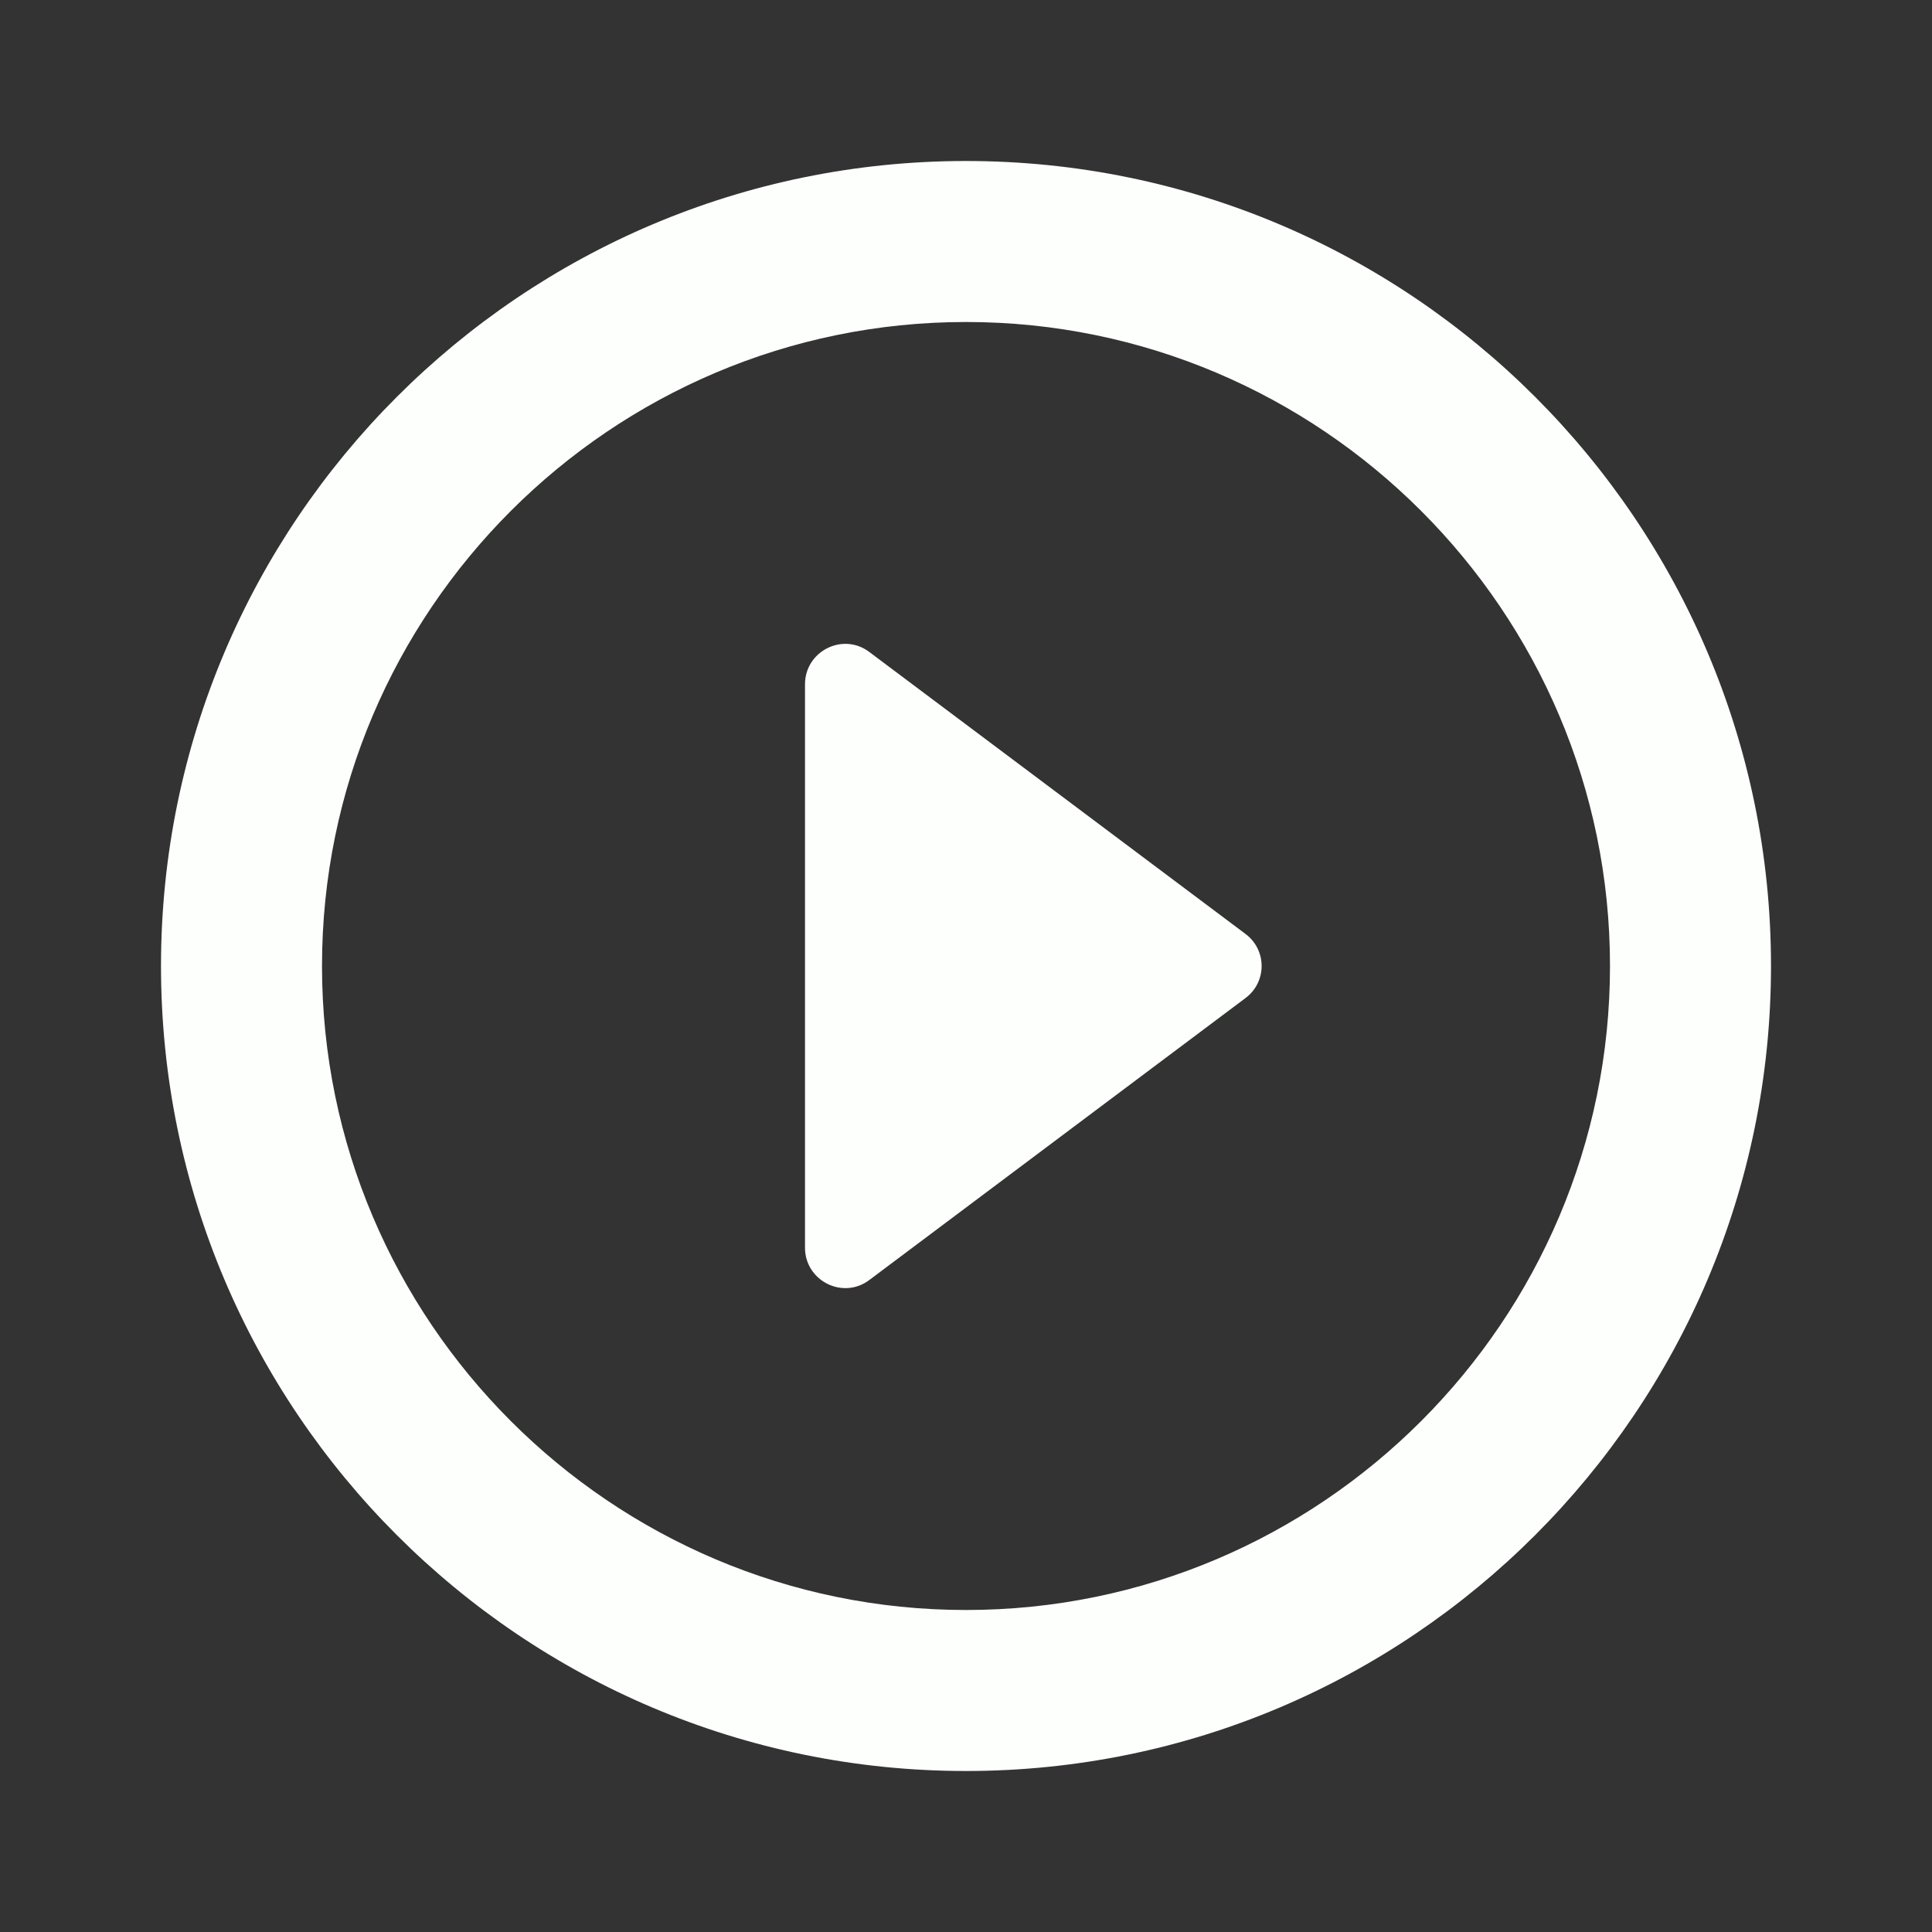
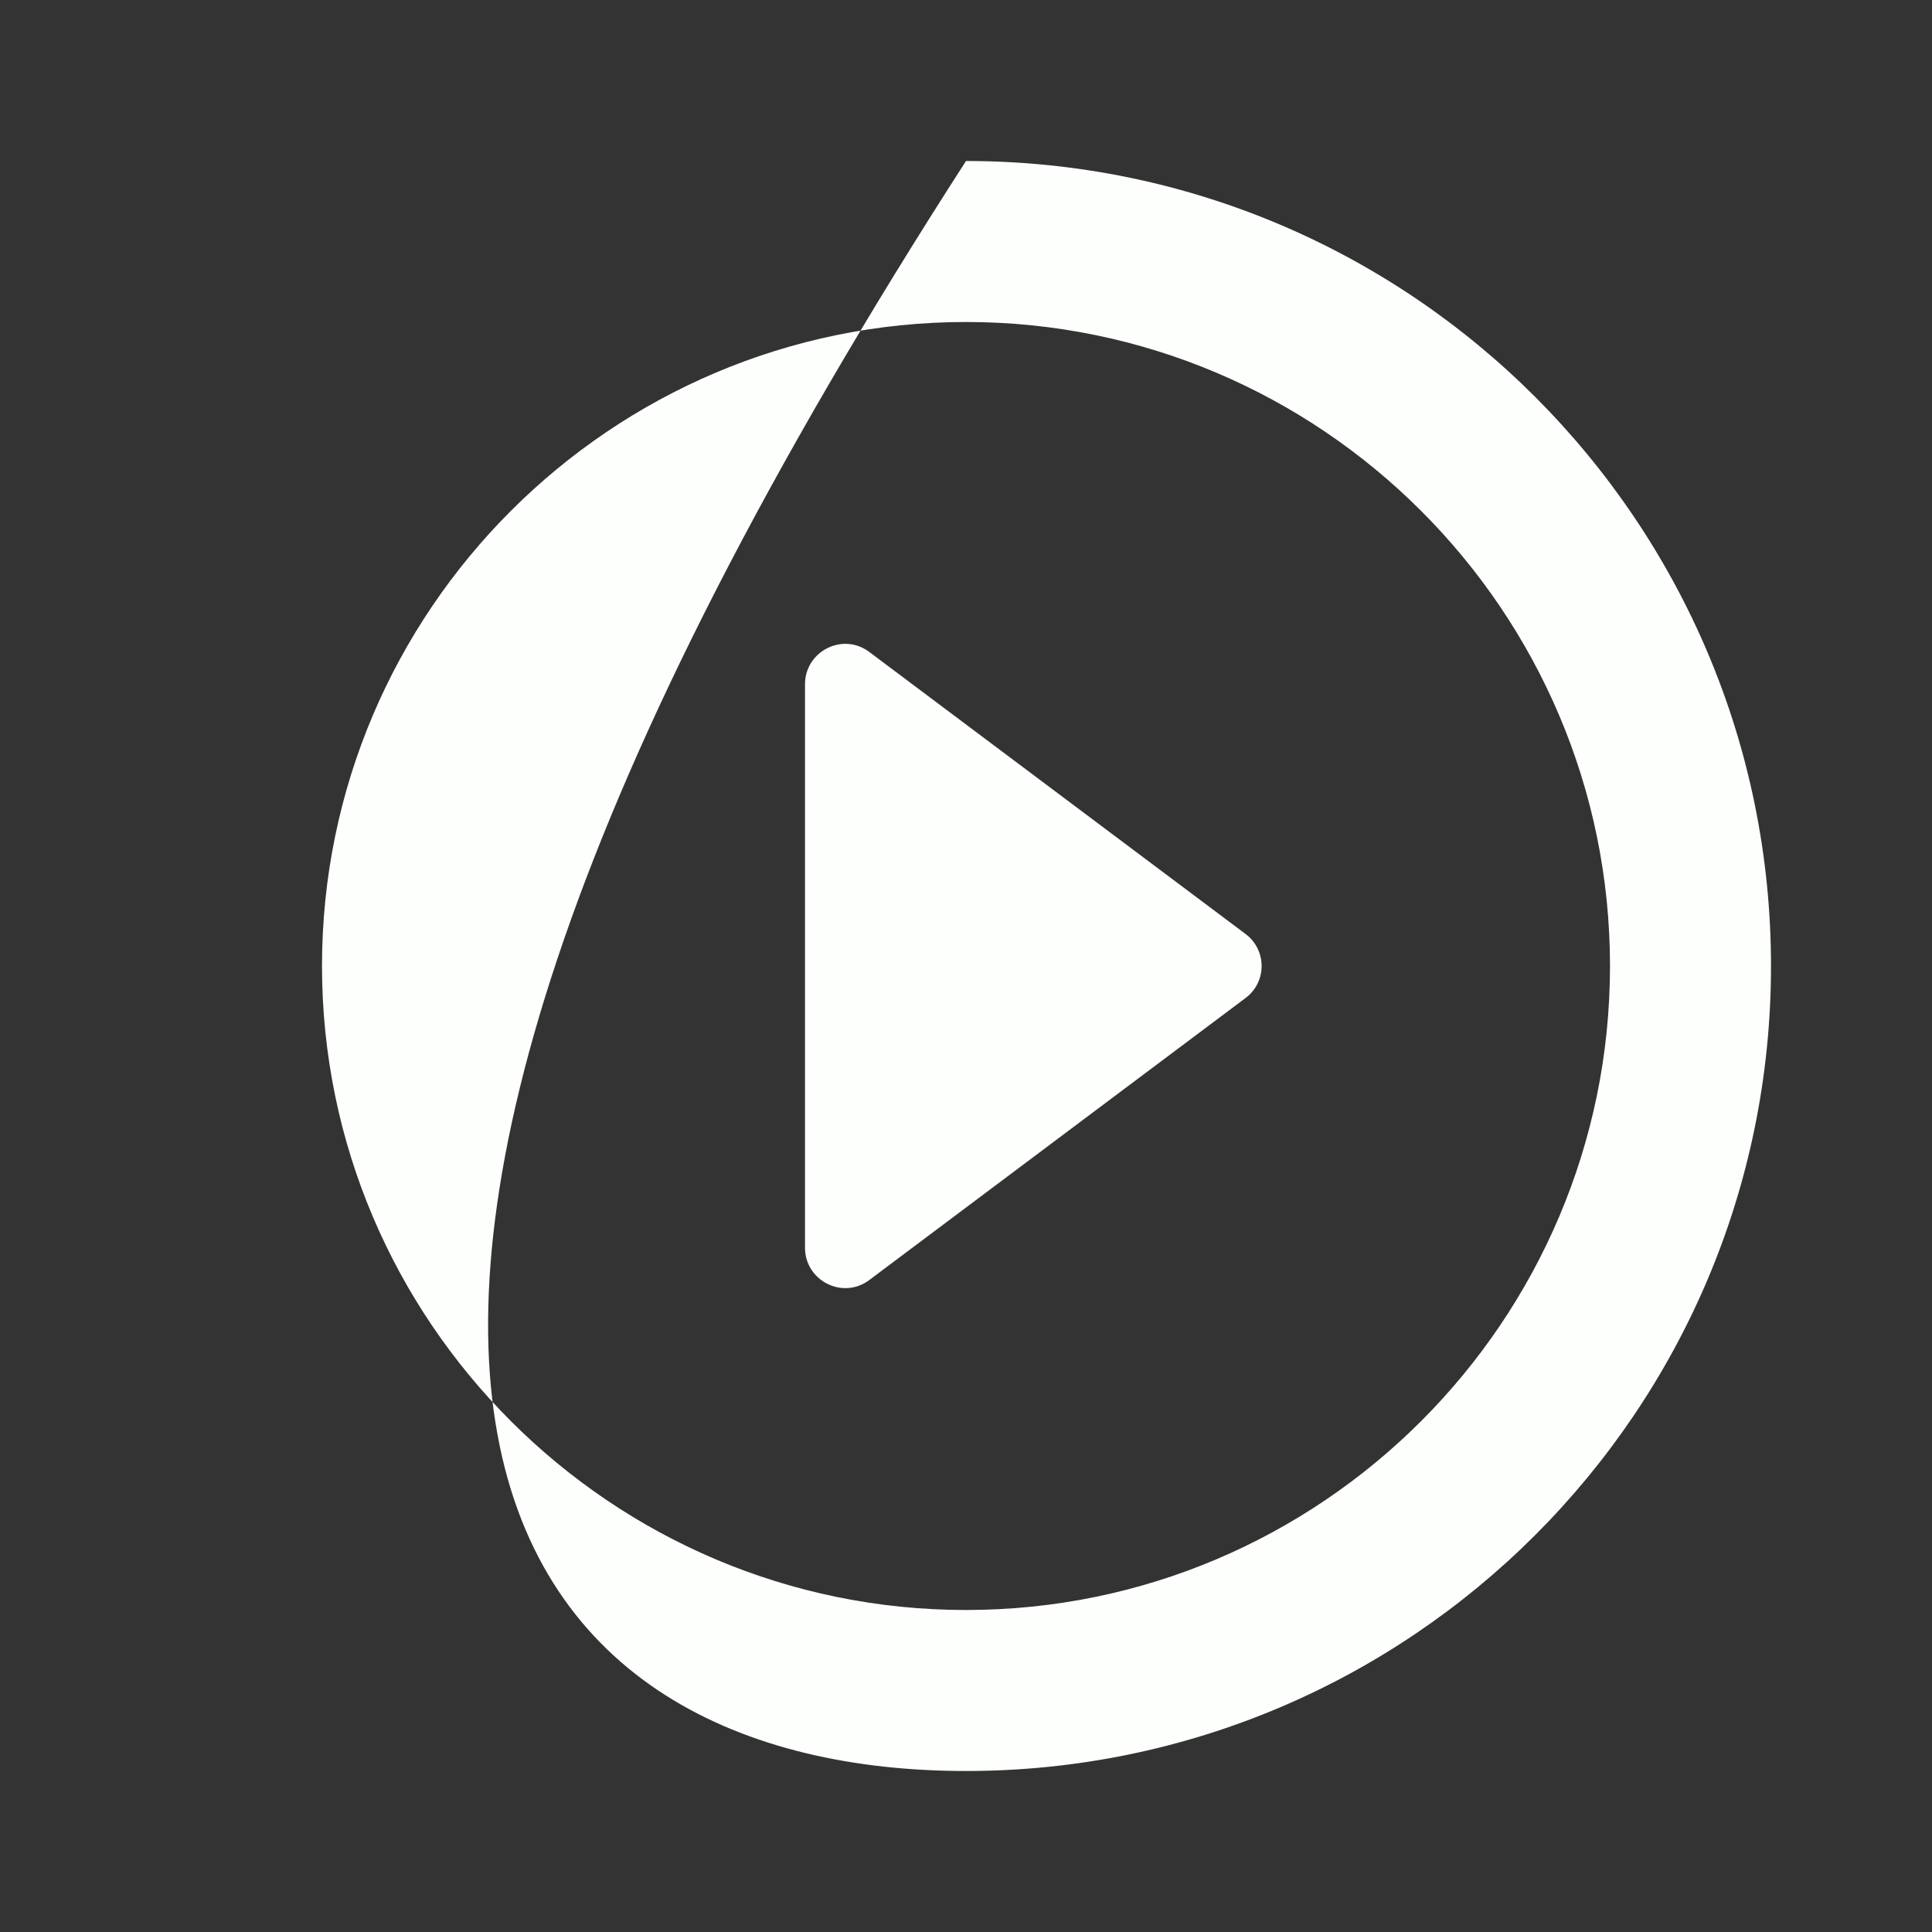
<svg xmlns="http://www.w3.org/2000/svg" width="54" height="54" viewBox="0 0 54 54" fill="none">
  <rect x="0" y="0" width="54" height="54" fill="#333333" stroke="none" />
-   <path fill-rule="evenodd" clip-rule="evenodd" d="M24.3 35.775L34.807 27.9C35.415 27.45 35.415 26.55 34.807 26.1L24.3 18.225C23.558 17.662 22.5 18.202 22.5 19.125V34.875C22.5 35.797 23.558 36.337 24.3 35.775ZM27 4.5C14.58 4.5 4.5 14.58 4.5 27C4.5 39.42 14.58 49.5 27 49.5C39.42 49.5 49.5 39.42 49.5 27C49.5 14.58 39.42 4.5 27 4.5ZM27 45C17.078 45 9 36.922 9 27C9 17.078 17.078 9 27 9C36.922 9 45 17.078 45 27C45 36.922 36.922 45 27 45Z" fill="#FDFFFC" />
+   <path fill-rule="evenodd" clip-rule="evenodd" d="M24.3 35.775L34.807 27.9C35.415 27.45 35.415 26.55 34.807 26.1L24.3 18.225C23.558 17.662 22.5 18.202 22.5 19.125V34.875C22.5 35.797 23.558 36.337 24.3 35.775ZM27 4.5C4.5 39.42 14.58 49.5 27 49.5C39.42 49.5 49.5 39.42 49.5 27C49.5 14.58 39.42 4.5 27 4.5ZM27 45C17.078 45 9 36.922 9 27C9 17.078 17.078 9 27 9C36.922 9 45 17.078 45 27C45 36.922 36.922 45 27 45Z" fill="#FDFFFC" />
</svg>